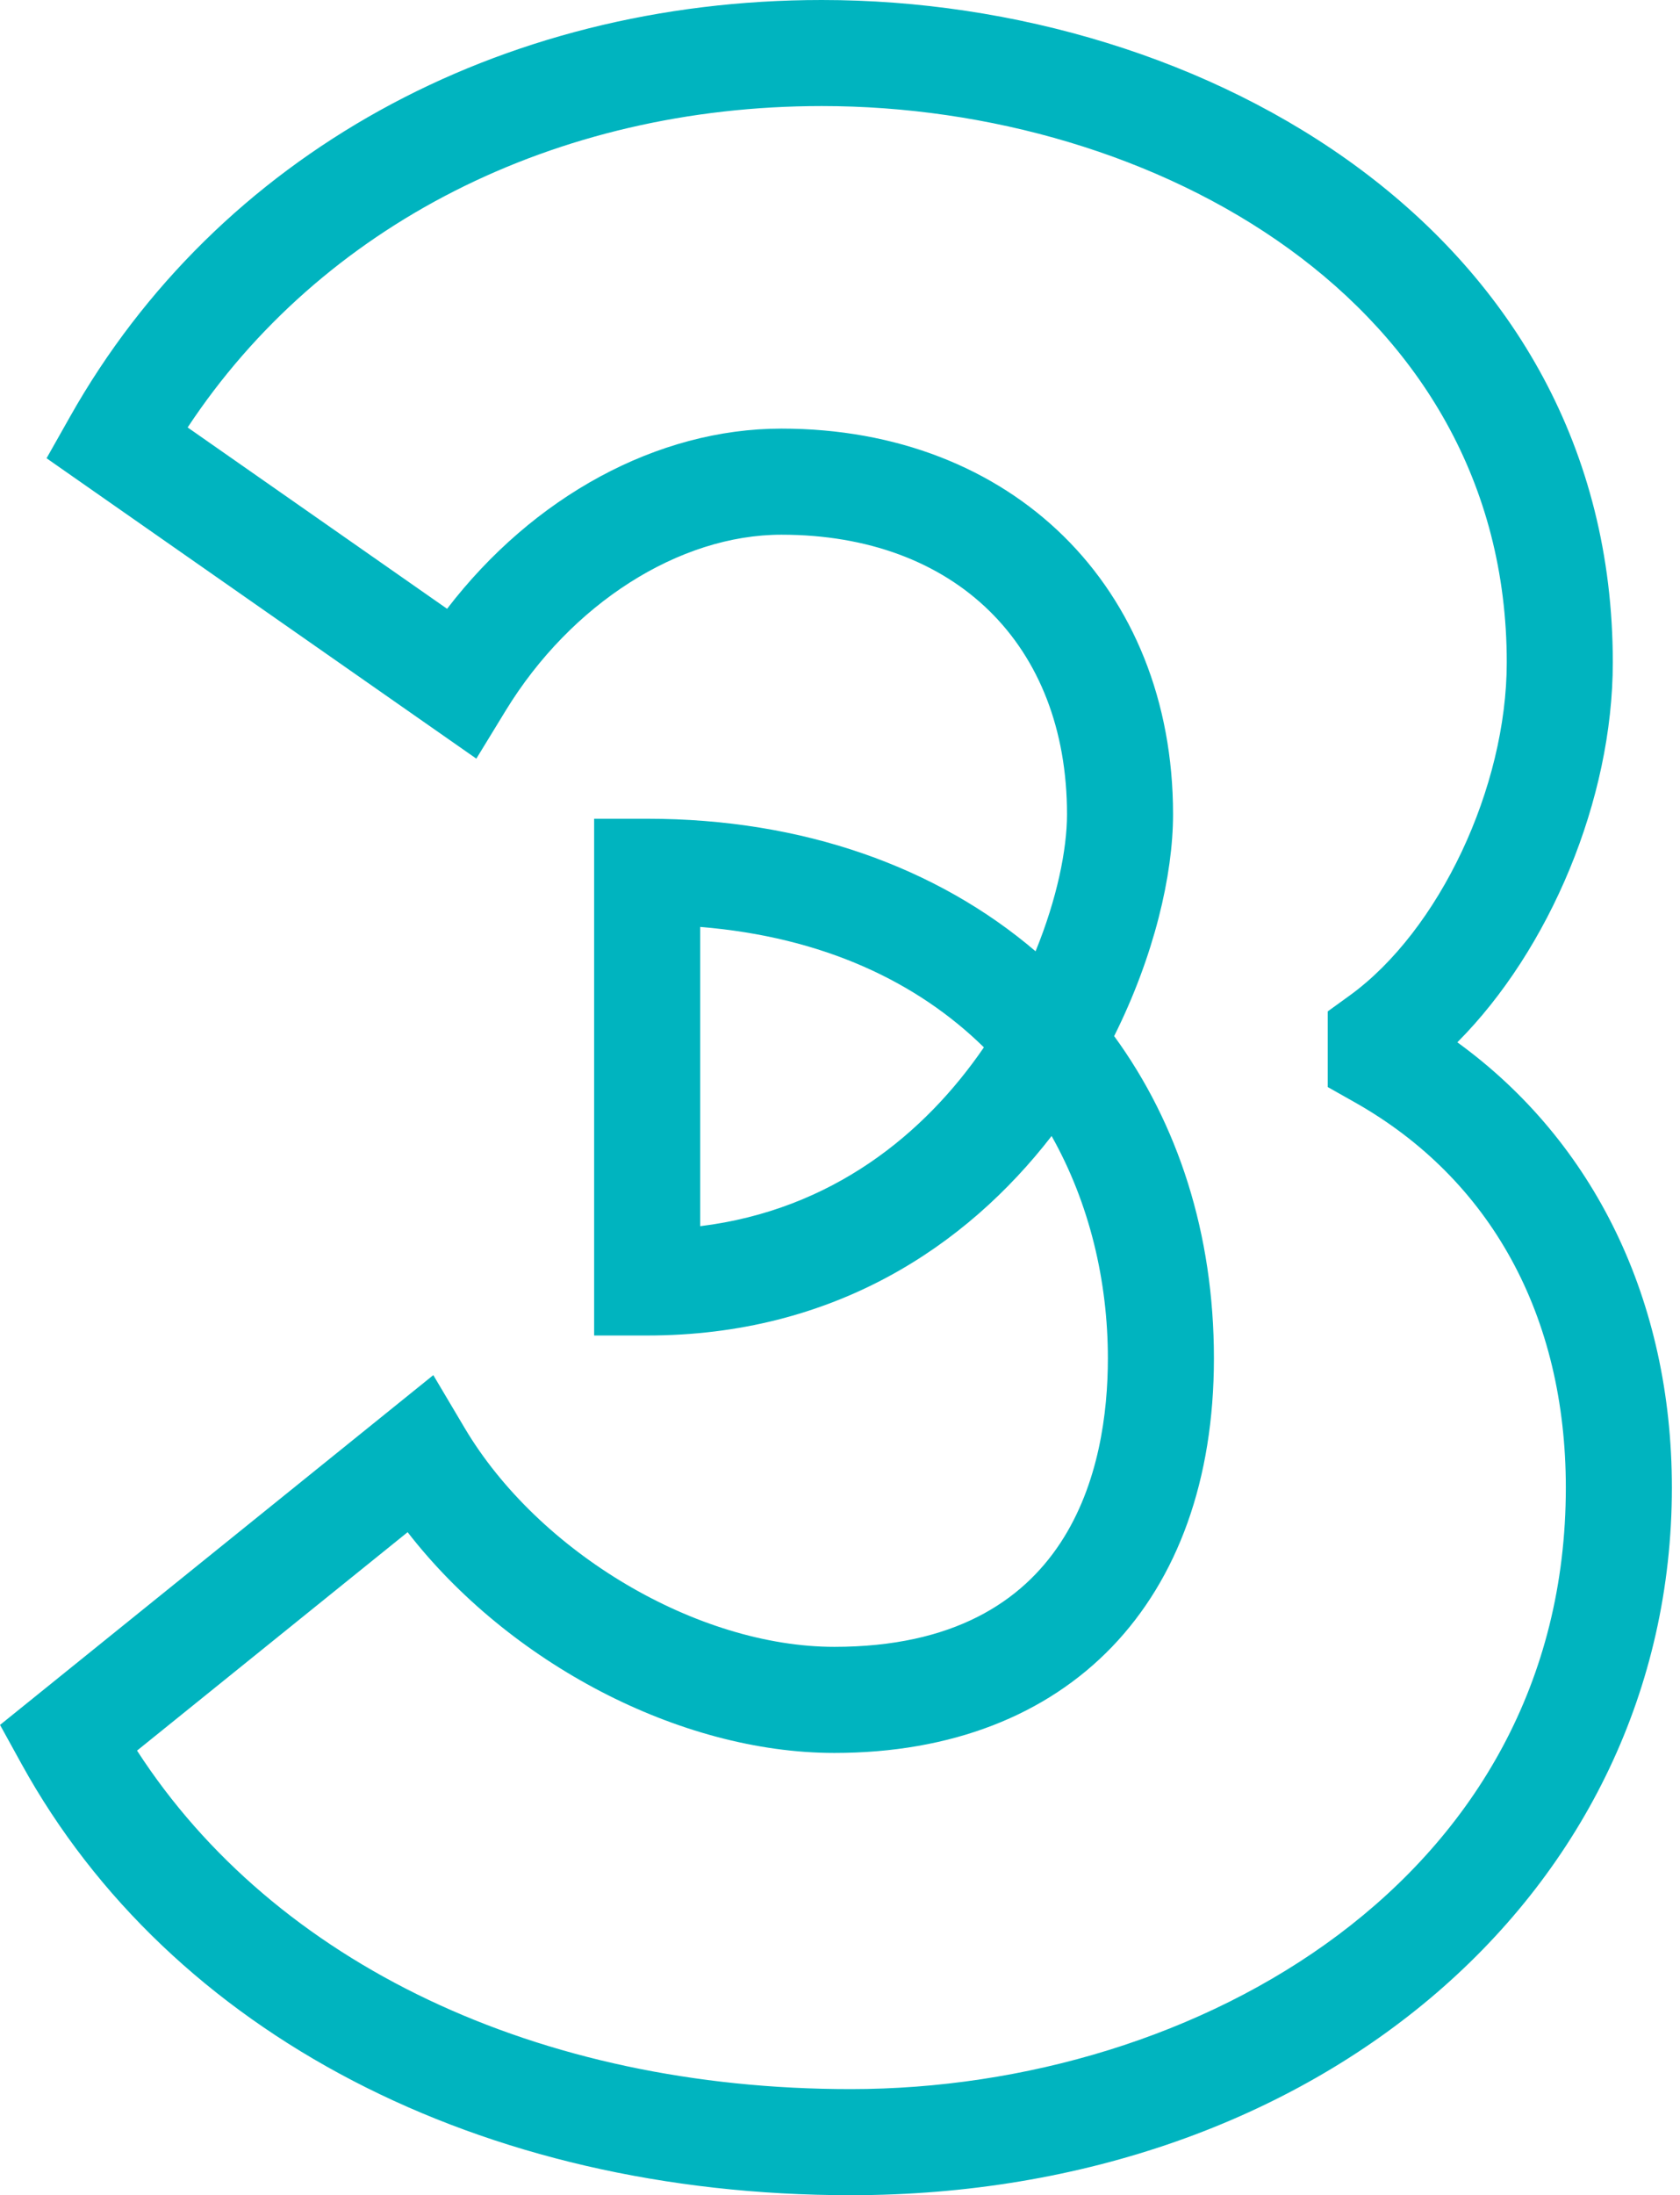
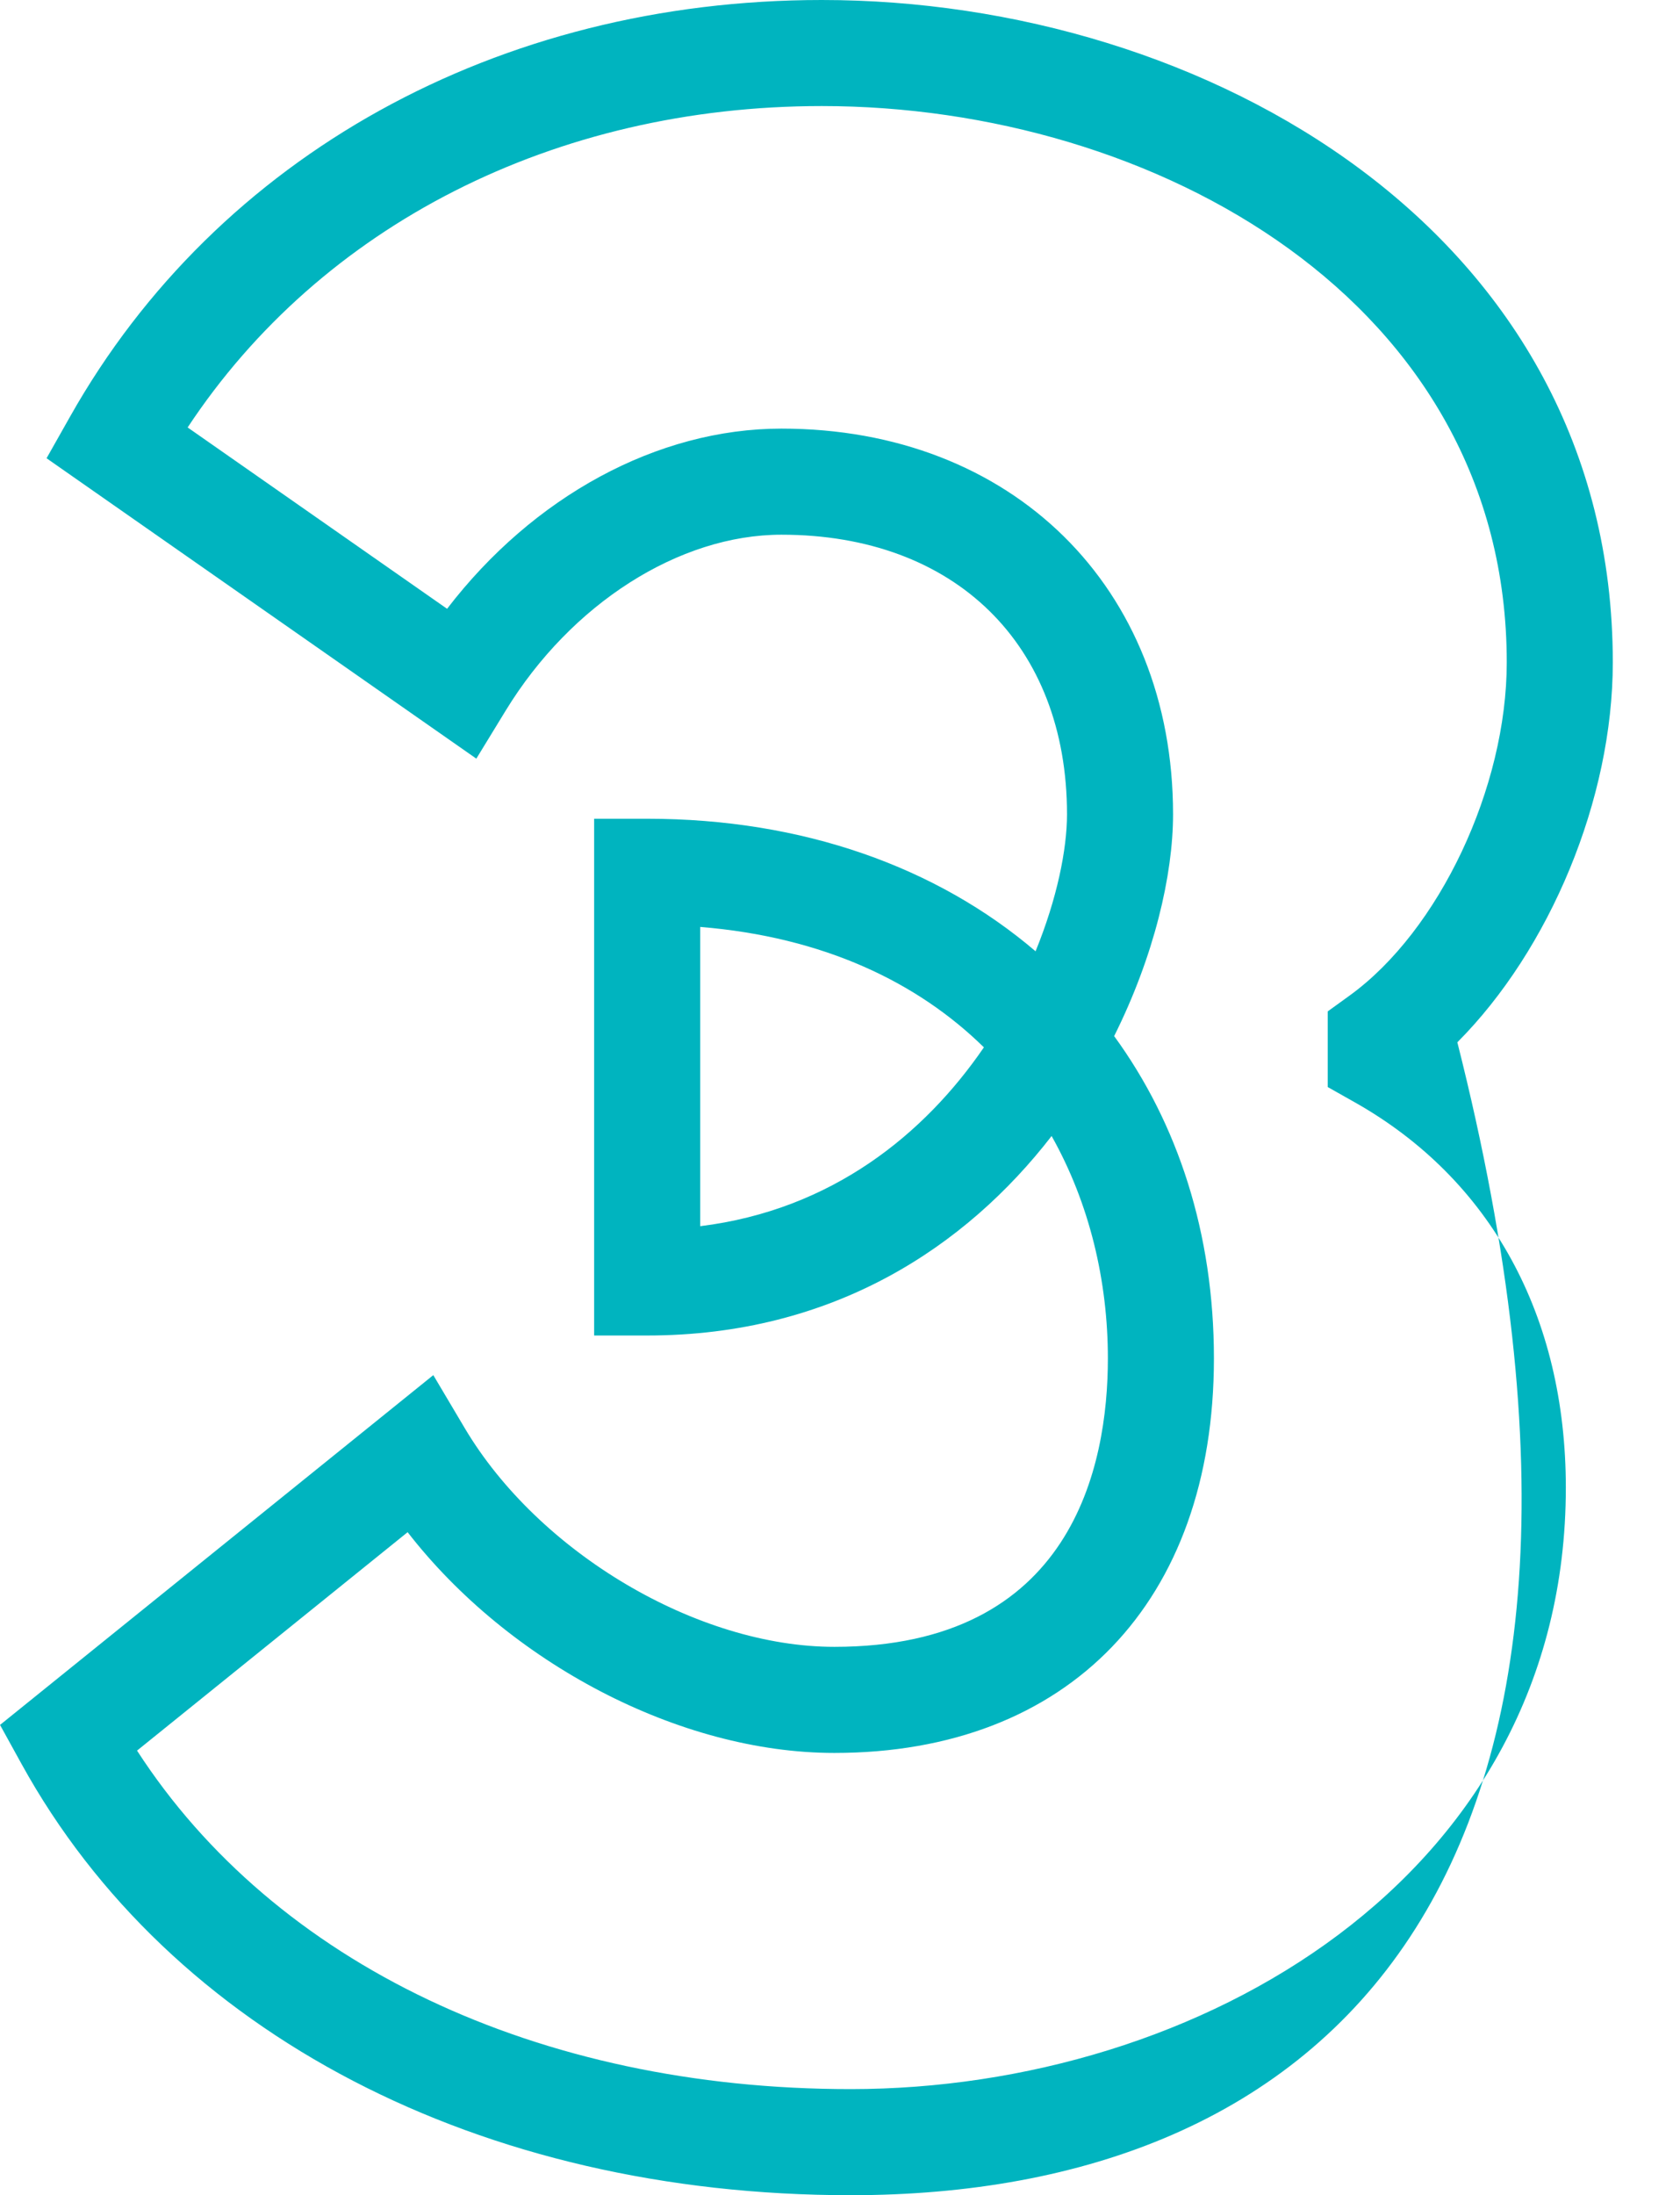
<svg xmlns="http://www.w3.org/2000/svg" width="49px" height="64px" viewBox="0 0 49 64" version="1.1">
  <title>3147BA6E-5674-4A99-B796-5D2EC0E2D7C0</title>
  <desc>Created with sketchtool.</desc>
  <defs />
  <g id="Page-1" stroke="none" stroke-width="1" fill="none" fill-rule="evenodd">
    <g id="Integration-Center" transform="translate(-152, -1312)" fill="#00B4BF">
      <g id="API-Documentation" transform="translate(0, 796)">
        <g id="SVG-Icons/Aqua/3" transform="translate(136, 508)">
-           <path d="M36.422,35.024 L36.422,43.749 C40.276,43.274 42.975,41.049 44.697,38.535 C42.765,36.64 40.029,35.318 36.422,35.024 L36.422,35.024 Z M19.997,59.038 C24.011,65.242 31.684,68.907 40.81,68.907 C50.922,68.907 61.67,62.761 61.67,51.372 C61.67,46.366 59.483,42.376 55.512,40.136 L54.725,39.692 L54.725,37.487 L55.365,37.024 C57.977,35.133 59.947,30.957 59.947,27.311 C59.947,16.776 49.655,11.092 39.971,11.092 C32.177,11.092 25.368,14.569 21.473,20.462 L29.04,25.749 C31.552,22.475 35.171,20.496 38.792,20.496 C45.517,20.496 50.214,25.12 50.214,31.74 C50.214,33.514 49.661,35.875 48.496,38.207 C50.358,40.76 51.406,43.966 51.406,47.603 C51.406,54.698 47.164,59.106 40.335,59.106 C35.818,59.106 30.842,56.476 27.889,52.67 L19.997,59.038 Z M40.81,72 C30.009,72 20.969,67.299 16.627,59.425 L16.001,58.289 L28.638,48.091 L29.55,49.628 C31.708,53.268 36.344,56.013 40.335,56.013 C47.276,56.013 48.313,50.744 48.313,47.603 C48.313,45.351 47.781,43.092 46.672,41.12 C44.178,44.343 40.309,46.936 34.876,46.936 L33.329,46.936 L33.329,31.87 L34.876,31.87 C39.424,31.87 43.332,33.283 46.204,35.734 C46.829,34.205 47.121,32.766 47.121,31.74 C47.121,26.789 43.851,23.589 38.792,23.589 C35.811,23.589 32.655,25.601 30.75,28.716 L29.893,30.118 L17.358,21.36 L18.049,20.137 C22.339,12.537 30.533,8 39.971,8 C51.154,8 63.04,14.768 63.04,27.311 C63.04,31.305 61.199,35.685 58.506,38.388 C62.505,41.288 64.763,45.927 64.763,51.372 C64.763,63.131 54.465,72 40.81,72 L40.81,72 Z" id="Fill" />
+           <path d="M36.422,35.024 L36.422,43.749 C40.276,43.274 42.975,41.049 44.697,38.535 C42.765,36.64 40.029,35.318 36.422,35.024 L36.422,35.024 Z M19.997,59.038 C24.011,65.242 31.684,68.907 40.81,68.907 C50.922,68.907 61.67,62.761 61.67,51.372 C61.67,46.366 59.483,42.376 55.512,40.136 L54.725,39.692 L54.725,37.487 L55.365,37.024 C57.977,35.133 59.947,30.957 59.947,27.311 C59.947,16.776 49.655,11.092 39.971,11.092 C32.177,11.092 25.368,14.569 21.473,20.462 L29.04,25.749 C31.552,22.475 35.171,20.496 38.792,20.496 C45.517,20.496 50.214,25.12 50.214,31.74 C50.214,33.514 49.661,35.875 48.496,38.207 C50.358,40.76 51.406,43.966 51.406,47.603 C51.406,54.698 47.164,59.106 40.335,59.106 C35.818,59.106 30.842,56.476 27.889,52.67 L19.997,59.038 Z M40.81,72 C30.009,72 20.969,67.299 16.627,59.425 L16.001,58.289 L28.638,48.091 L29.55,49.628 C31.708,53.268 36.344,56.013 40.335,56.013 C47.276,56.013 48.313,50.744 48.313,47.603 C48.313,45.351 47.781,43.092 46.672,41.12 C44.178,44.343 40.309,46.936 34.876,46.936 L33.329,46.936 L33.329,31.87 L34.876,31.87 C39.424,31.87 43.332,33.283 46.204,35.734 C46.829,34.205 47.121,32.766 47.121,31.74 C47.121,26.789 43.851,23.589 38.792,23.589 C35.811,23.589 32.655,25.601 30.75,28.716 L29.893,30.118 L17.358,21.36 L18.049,20.137 C22.339,12.537 30.533,8 39.971,8 C51.154,8 63.04,14.768 63.04,27.311 C63.04,31.305 61.199,35.685 58.506,38.388 C64.763,63.131 54.465,72 40.81,72 L40.81,72 Z" id="Fill" />
        </g>
      </g>
    </g>
  </g>
</svg>